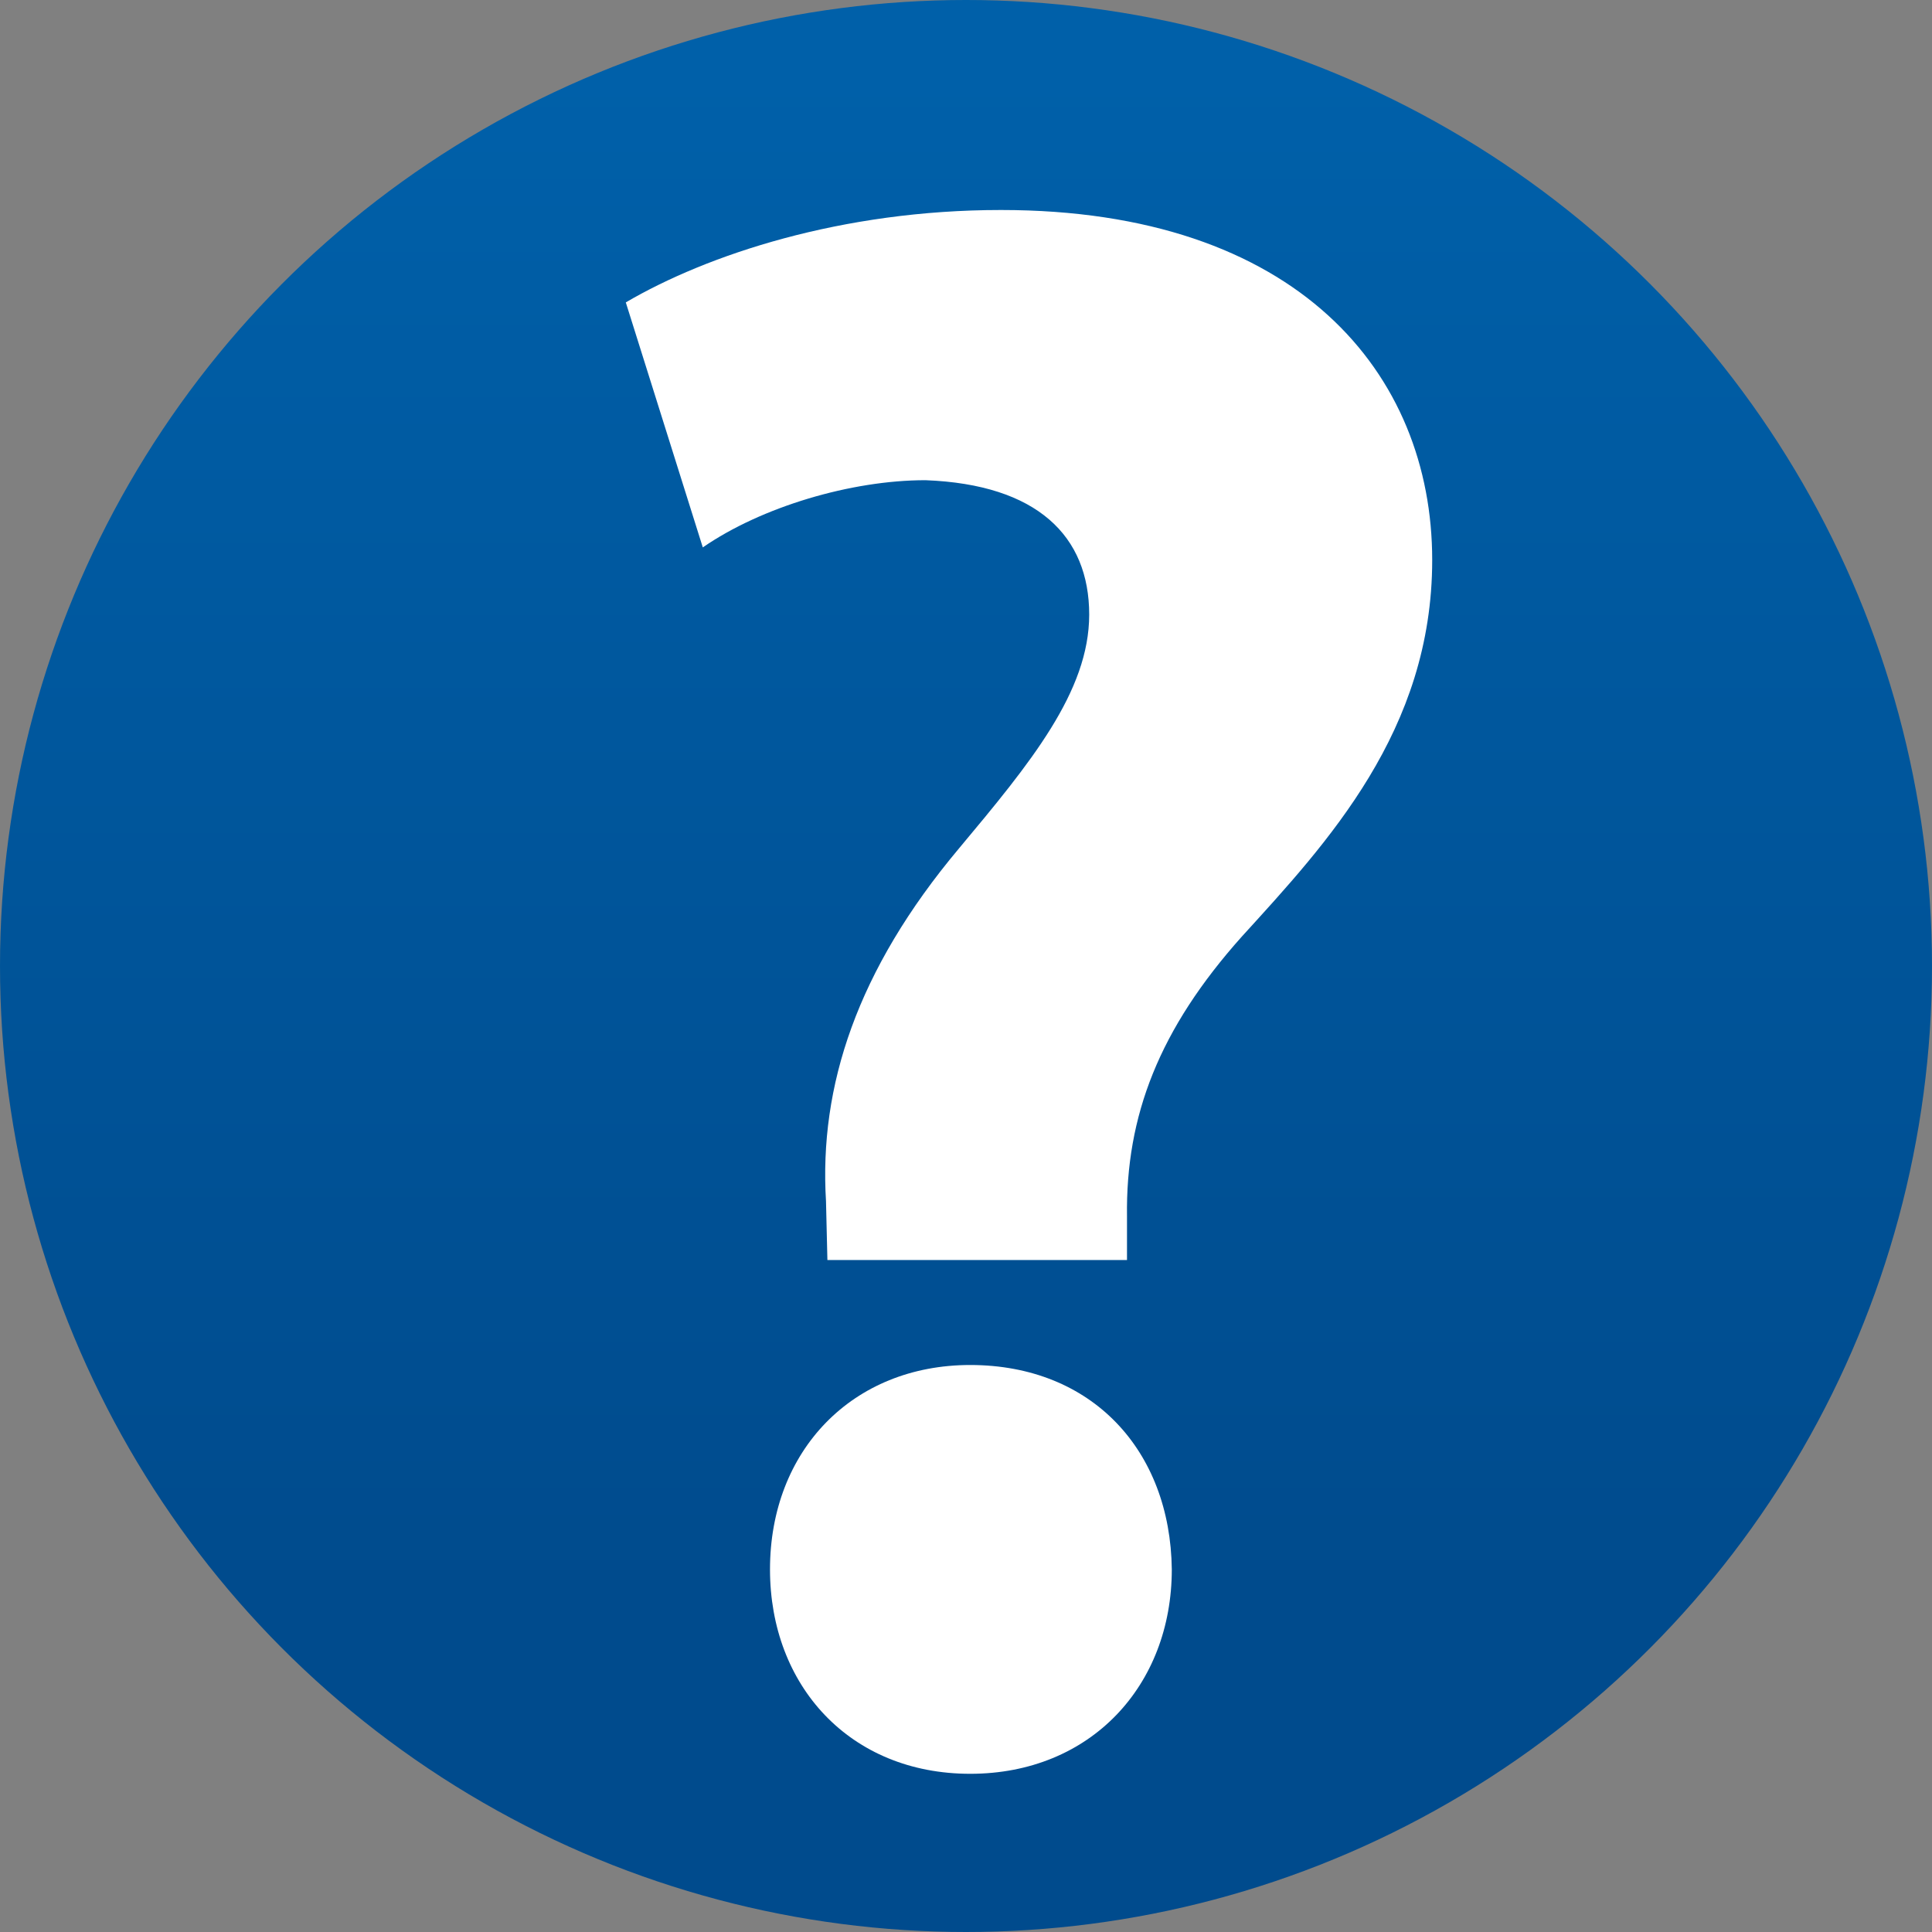
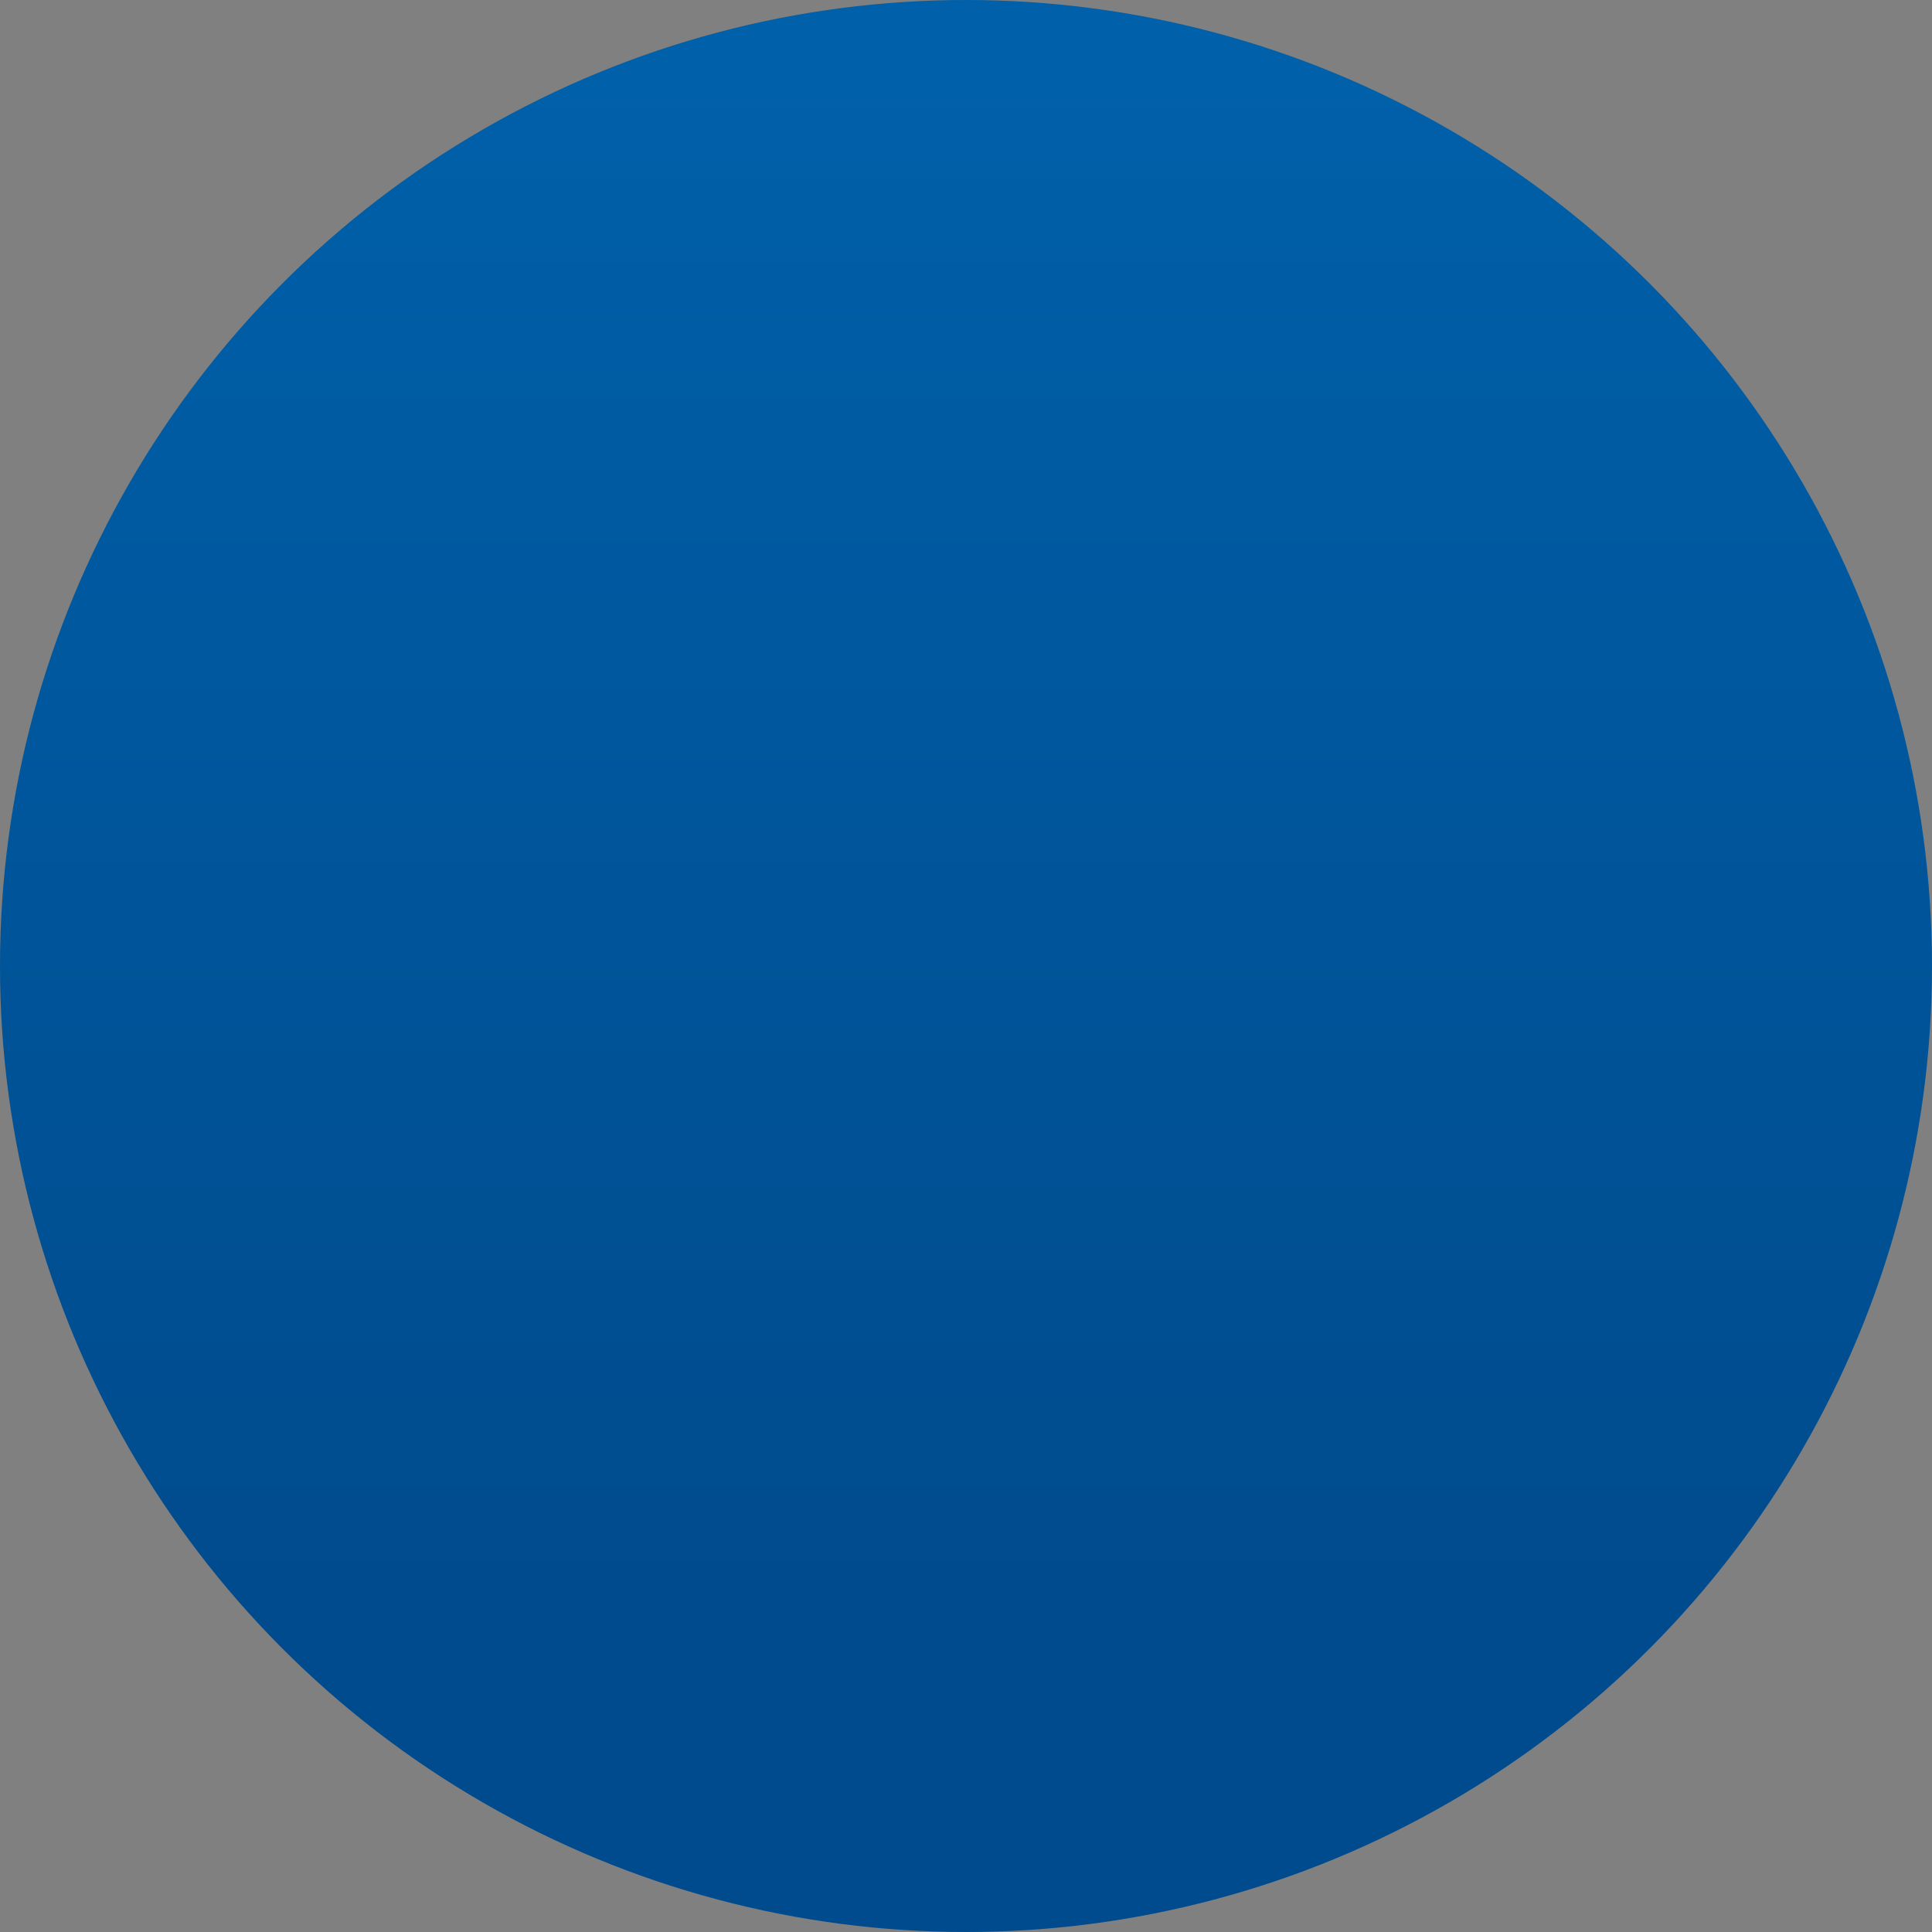
<svg xmlns="http://www.w3.org/2000/svg" version="1.1" id="Layer_1" x="0px" y="0px" viewBox="0 0 138 138" style="enable-background:new 0 0 138 138;" xml:space="preserve">
  <rect x="0" y="0" width="138" height="138" fill="#808080" stroke="none" />
  <style type="text/css">
	.st0{fill:url(#SVGID_1_);}
	.st1{fill:#FFFFFF;}
</style>
  <linearGradient id="SVGID_1_" gradientUnits="userSpaceOnUse" x1="69" y1="135" x2="69" y2="25.959" gradientTransform="matrix(1 0 0 -1 0 140)">
    <stop offset="0" style="stop-color:#0060A9" />
    <stop offset="1" style="stop-color:#004B8D" />
  </linearGradient>
  <circle class="st0" cx="69" cy="69" r="69" />
  <g>
-     <path class="st1" d="M59.1,90L59,85.8c-0.5-8.2,2.2-16.5,9.5-25.2c5.1-6.1,9.3-11.2,9.3-16.7c0-5.6-3.7-9.3-11.7-9.6   c-5.3,0-11.7,1.9-15.9,4.8l-5.5-17.5c5.8-3.4,15.4-6.6,26.8-6.6c21.2,0,30.8,11.7,30.8,25c0,12.2-7.5,20.2-13.6,26.9   c-5.9,6.6-8.3,12.8-8.2,20V90H59.1z M55,112.1c0-8.5,5.9-14.6,14.3-14.6c8.7,0,14.3,6.1,14.4,14.6c0,8.3-5.8,14.6-14.4,14.6   S55,120.4,55,112.1z" />
-   </g>
+     </g>
</svg>